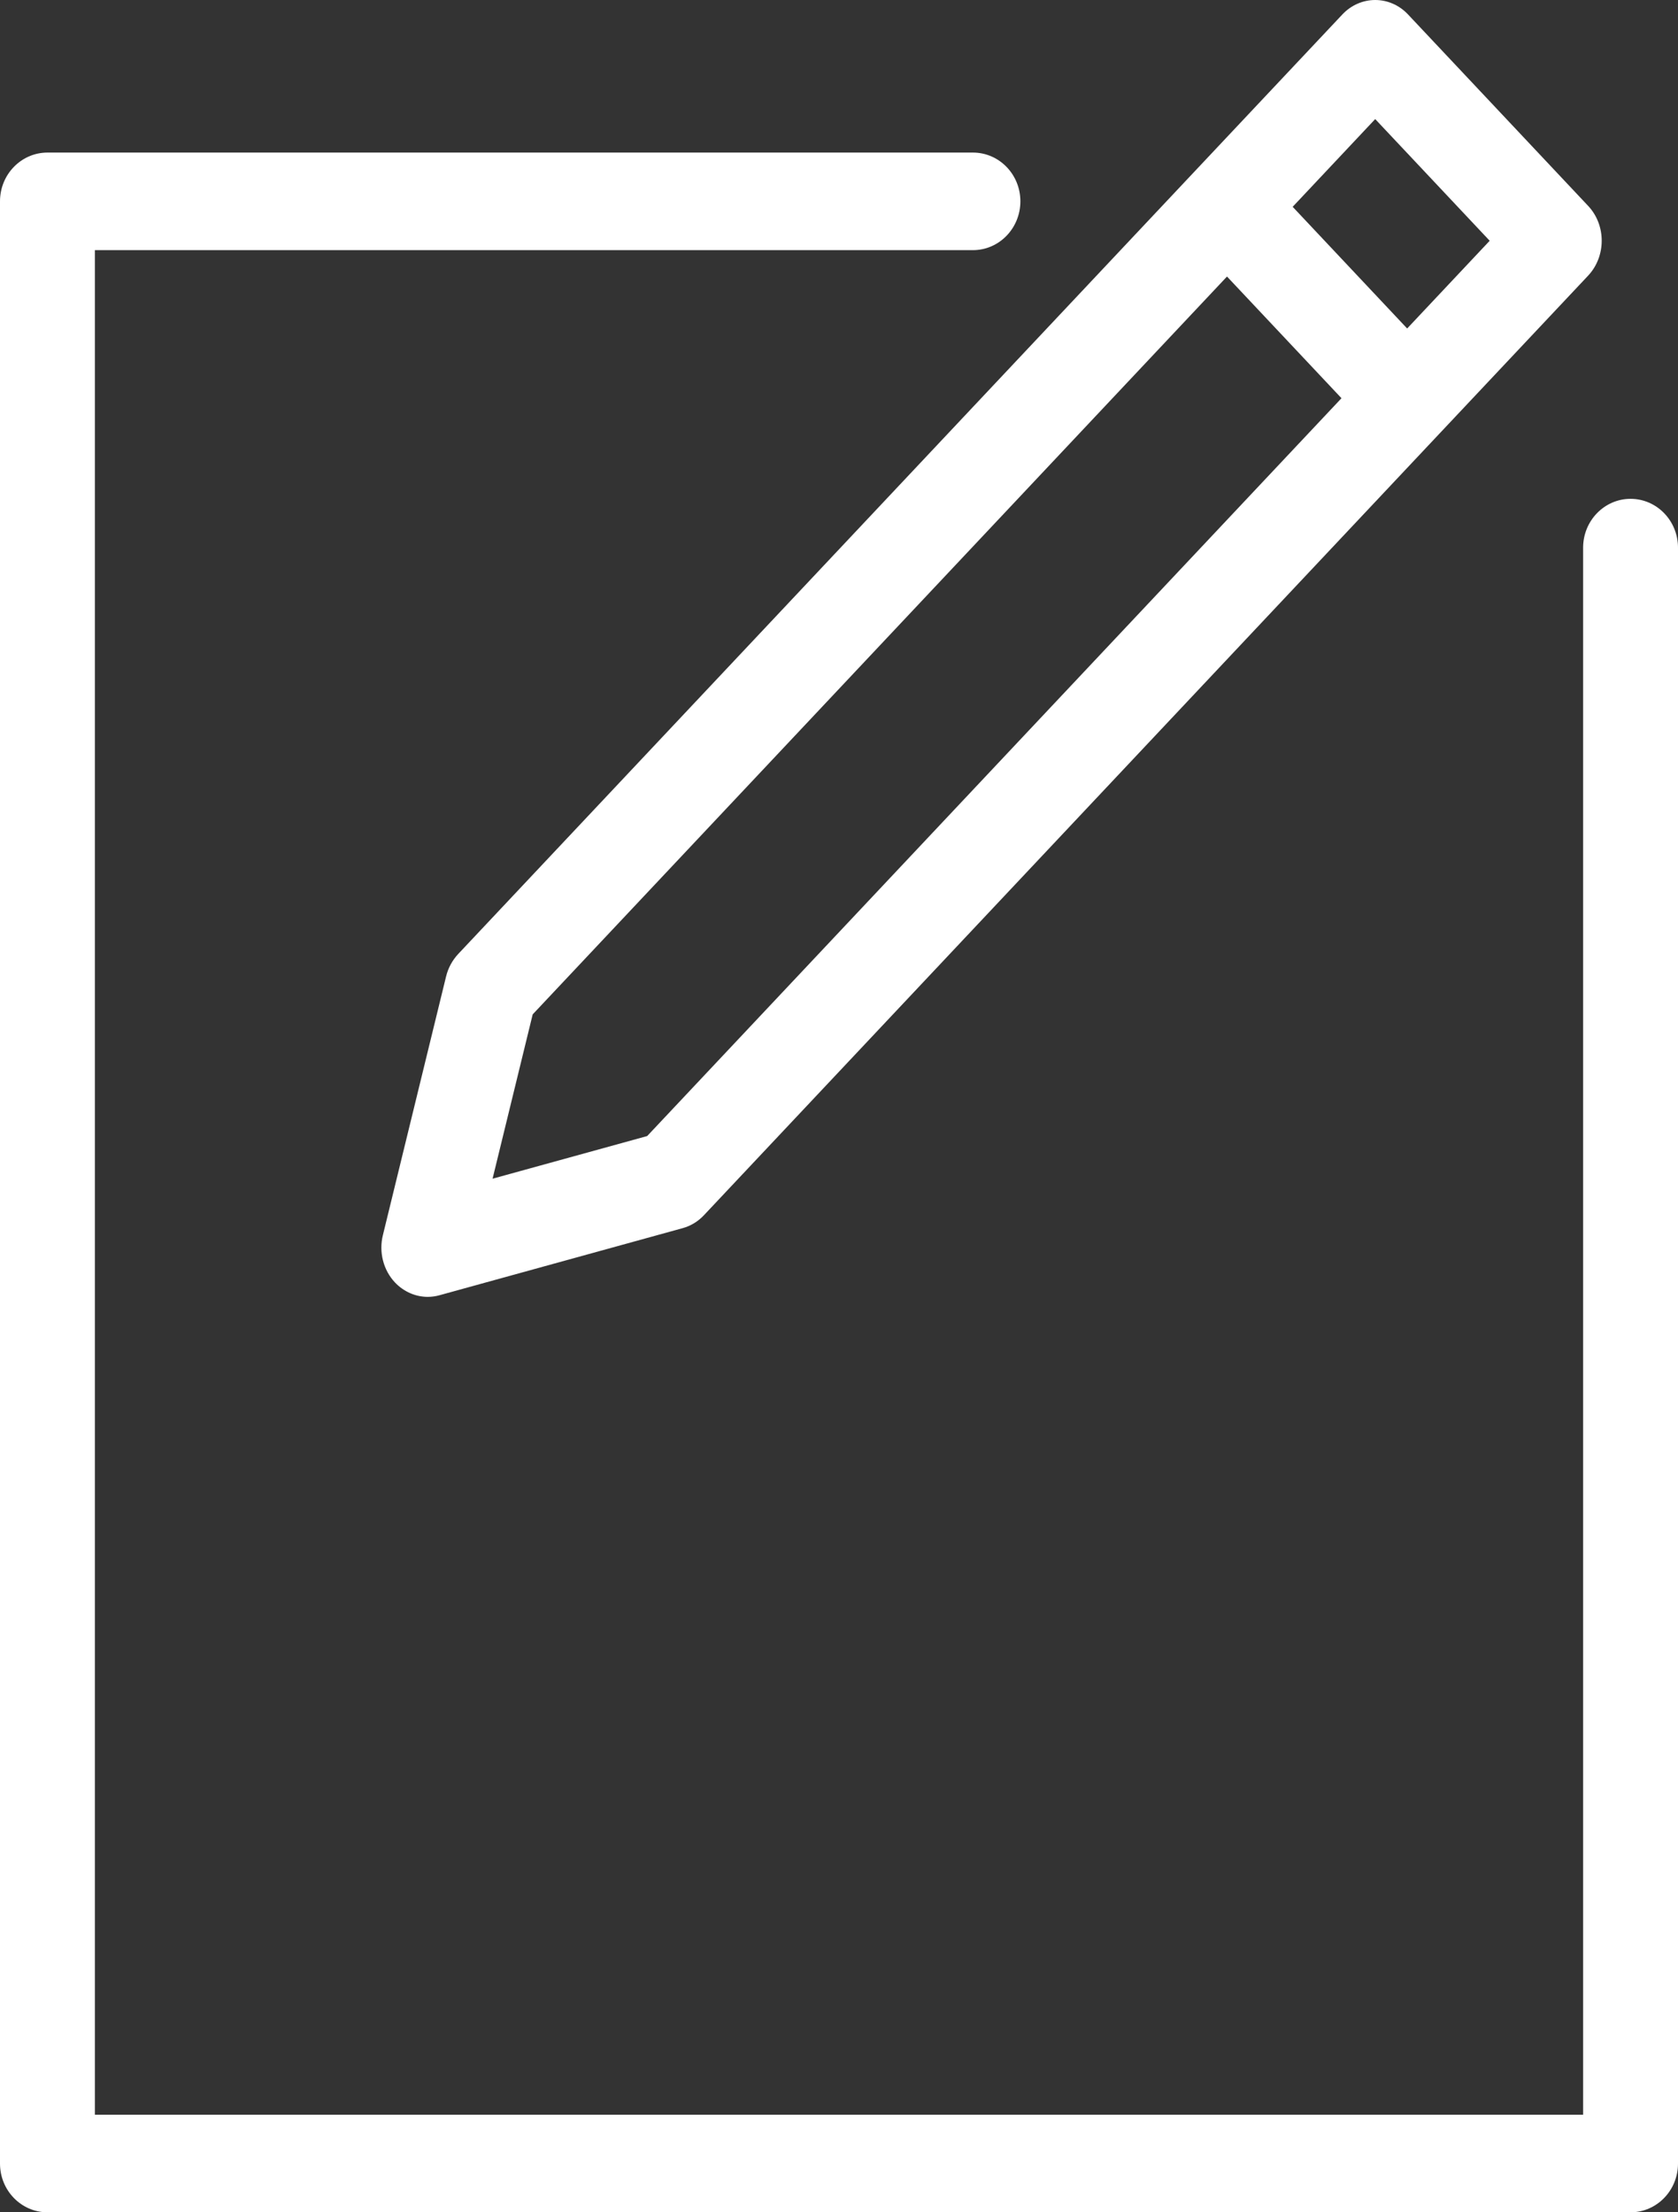
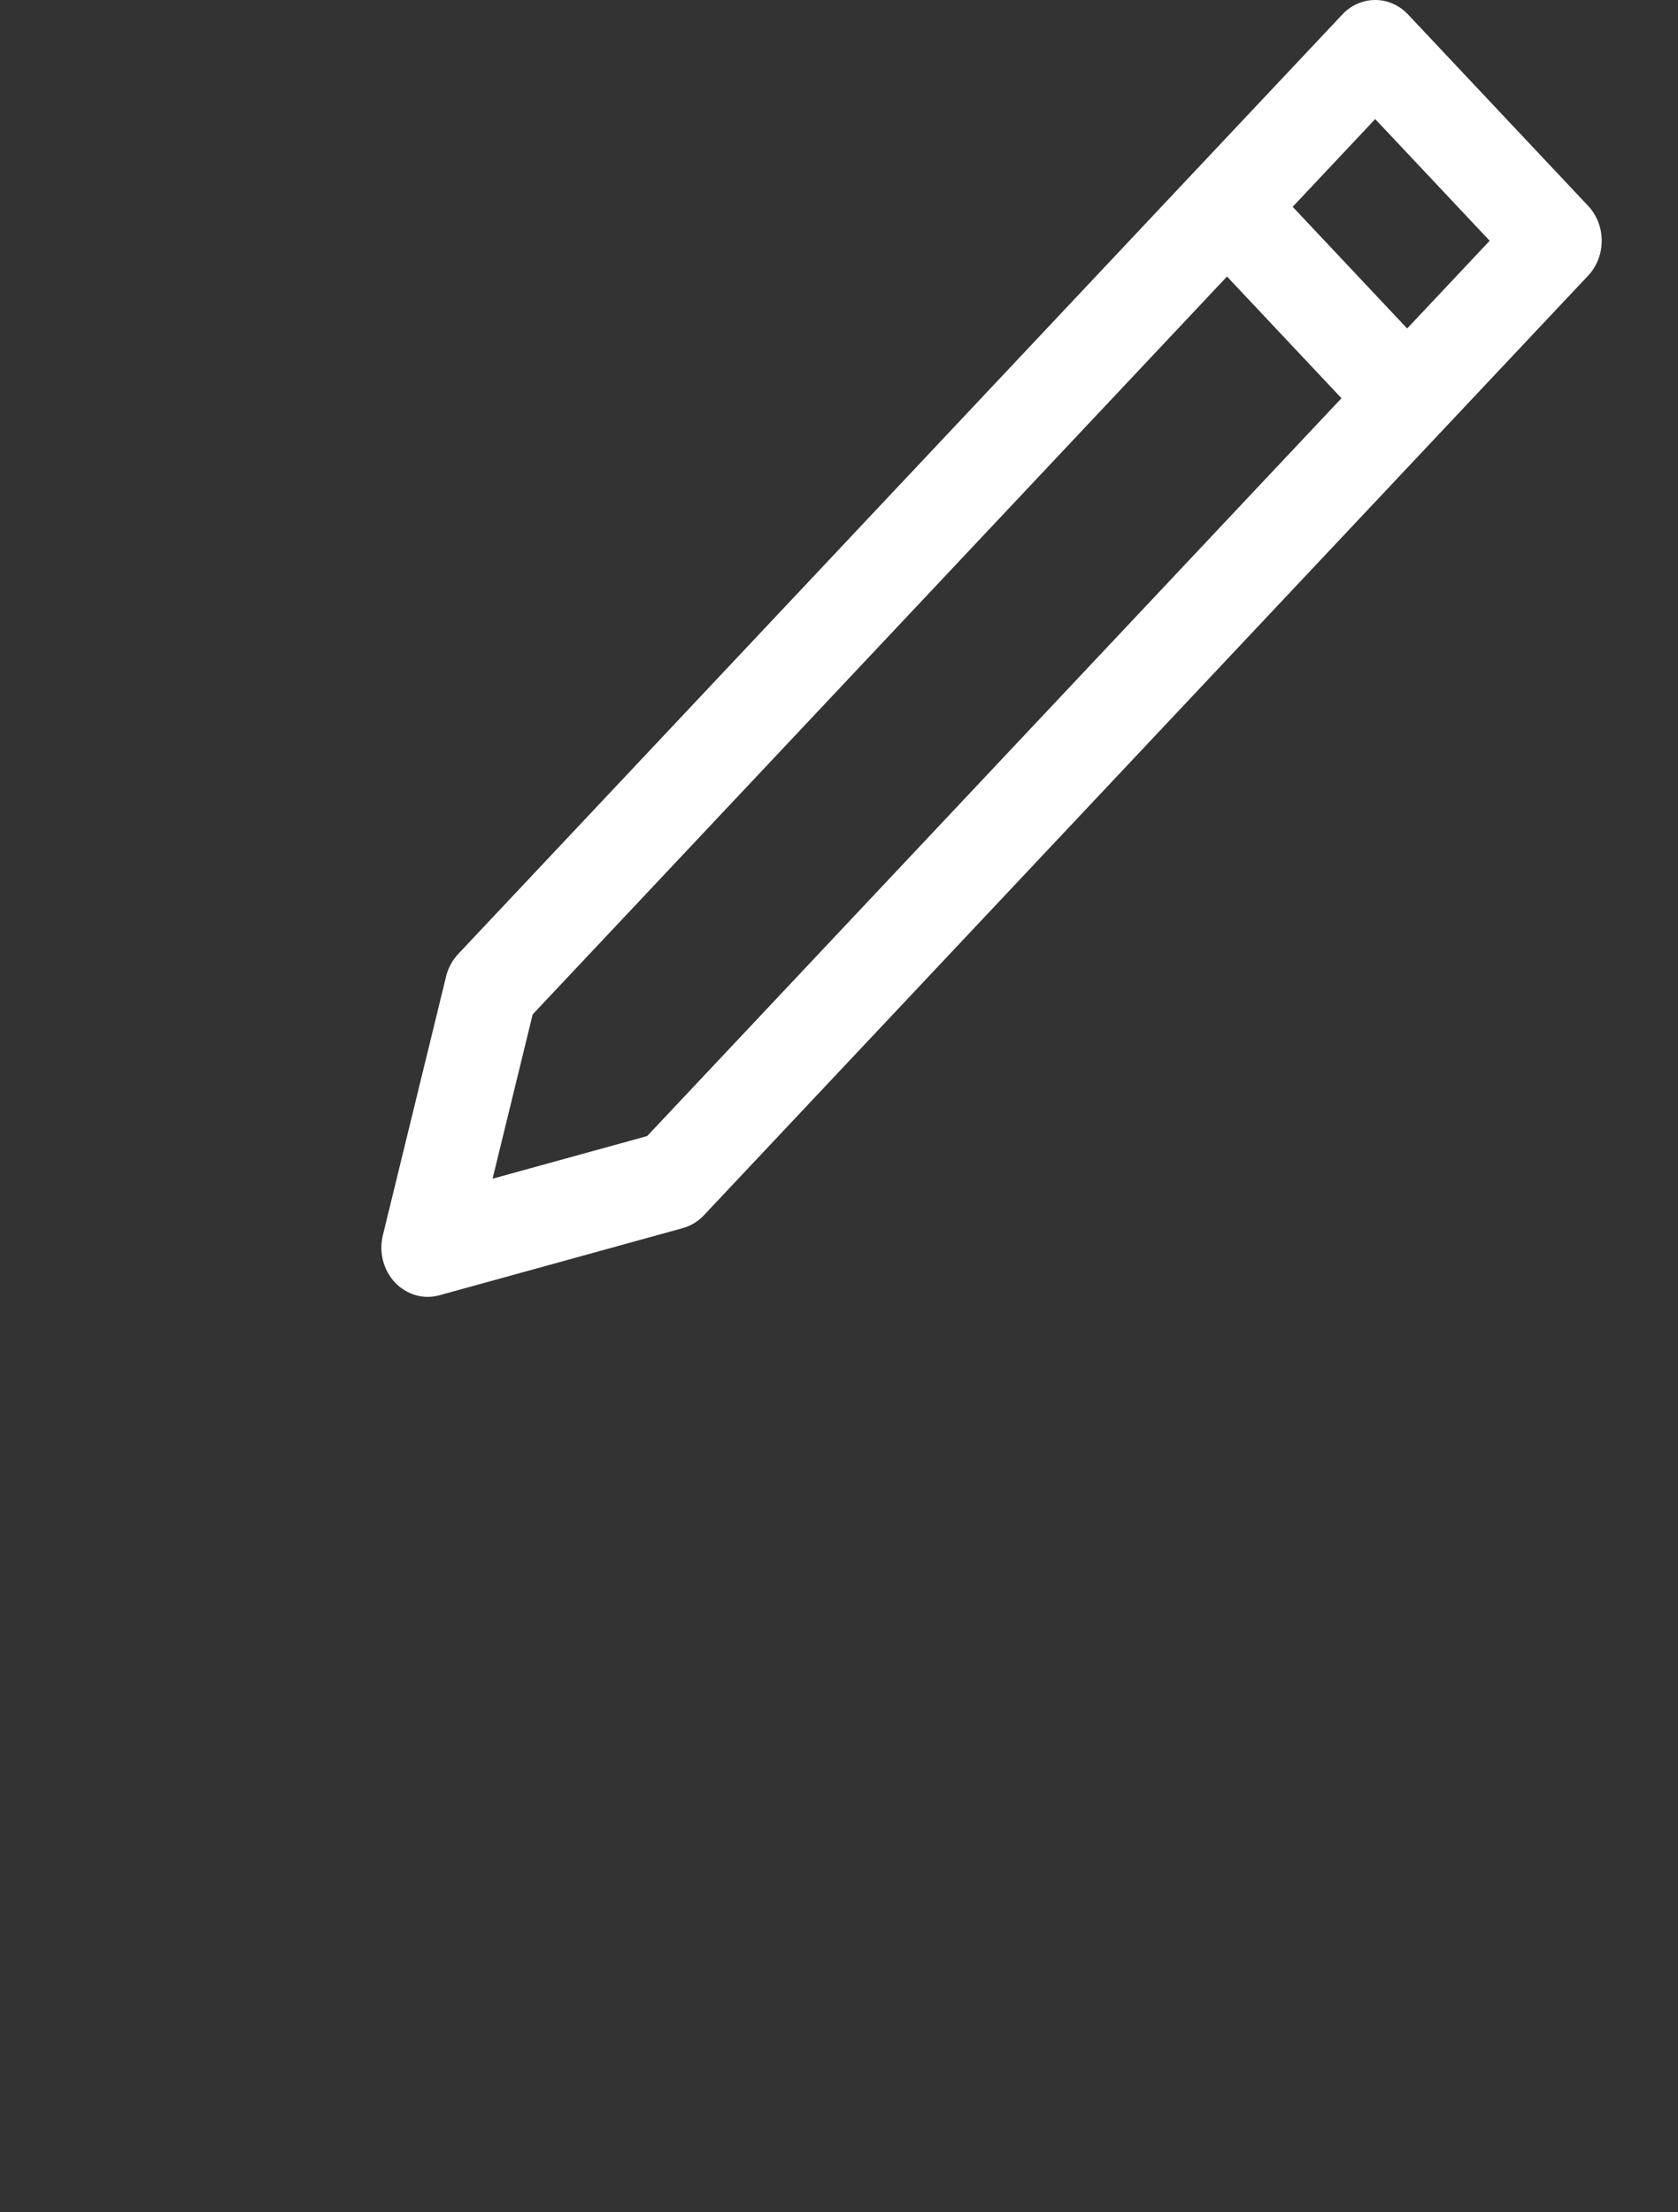
<svg xmlns="http://www.w3.org/2000/svg" width="22" height="29" viewBox="0 0 22 29">
  <rect x="0" y="0" width="22" height="29" fill="#333333" stroke="none" />
  <g fill="#FFF">
    <path d="M15.656,2.254 L6.006,12.507 C5.93,12.589 5.875,12.69 5.848,12.802 L5.02,16.191 C4.965,16.413 5.026,16.649 5.178,16.811 C5.294,16.933 5.449,17 5.608,17 C5.659,17 5.711,16.993 5.761,16.979 L8.951,16.099 C9.056,16.07 9.152,16.012 9.228,15.931 L18.878,5.678 C18.878,5.678 18.879,5.678 18.879,5.677 C18.879,5.677 18.879,5.677 18.879,5.677 L20.822,3.613 C21.059,3.36 21.059,2.951 20.822,2.699 L18.46,0.189 C18.346,0.068 18.192,0 18.03,0 C17.869,0 17.714,0.068 17.6,0.189 L15.657,2.253 C15.657,2.254 15.657,2.254 15.657,2.254 C15.657,2.254 15.657,2.254 15.656,2.254 Z M8.485,14.892 L6.458,15.451 L6.984,13.297 L16.087,3.625 L17.588,5.22 L8.485,14.892 Z M18.03,1.561 L19.531,3.156 L18.449,4.306 L16.948,2.711 L18.03,1.561 Z" />
-     <path d="M21.378,6.539 C21.035,6.539 20.756,6.826 20.756,7.179 L20.756,27.721 L1.244,27.721 L1.244,3.279 L12.756,3.279 C13.1,3.279 13.378,2.992 13.378,2.639 C13.378,2.286 13.1,2 12.756,2 L0.622,2 C0.279,2 0,2.286 0,2.639 L0,28.361 C0,28.714 0.279,29 0.622,29 L21.378,29 C21.721,29 22,28.714 22,28.361 L22,7.179 C22,6.826 21.722,6.539 21.378,6.539 Z" />
  </g>
</svg>